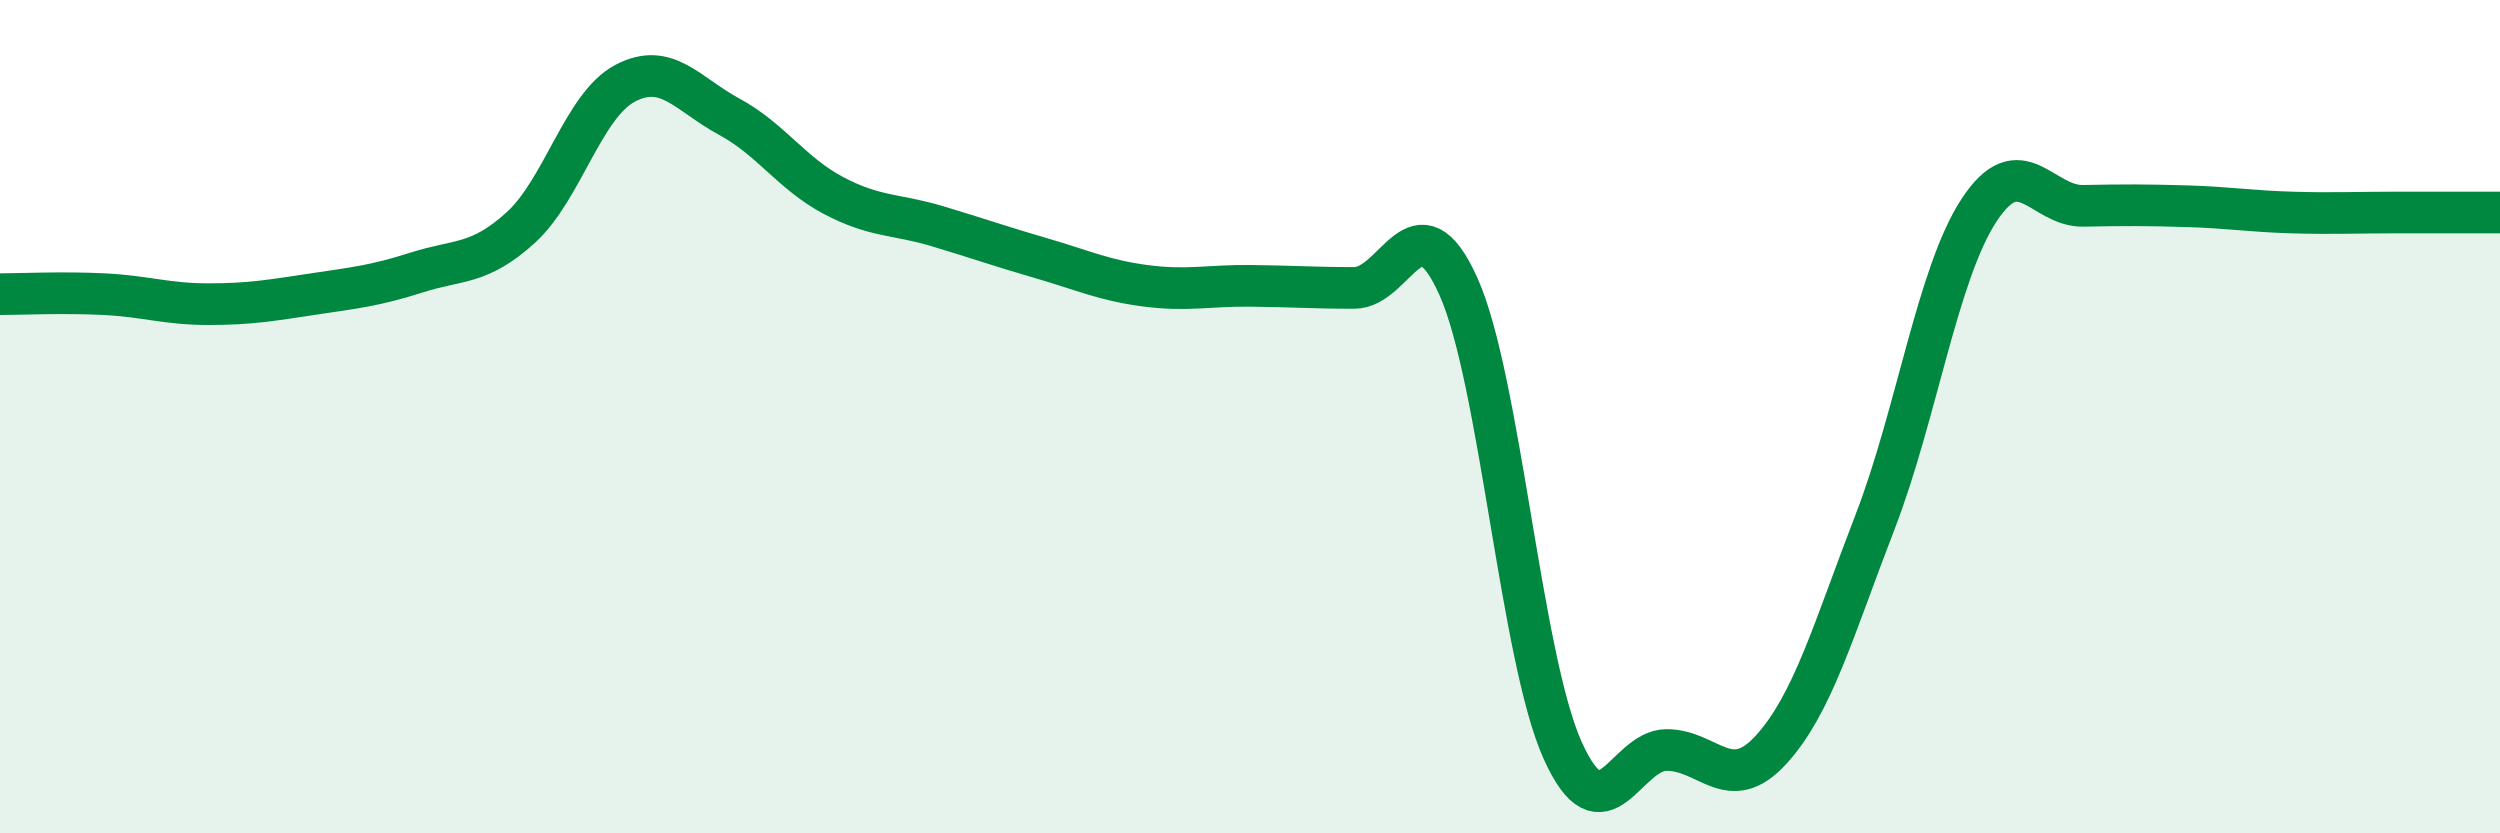
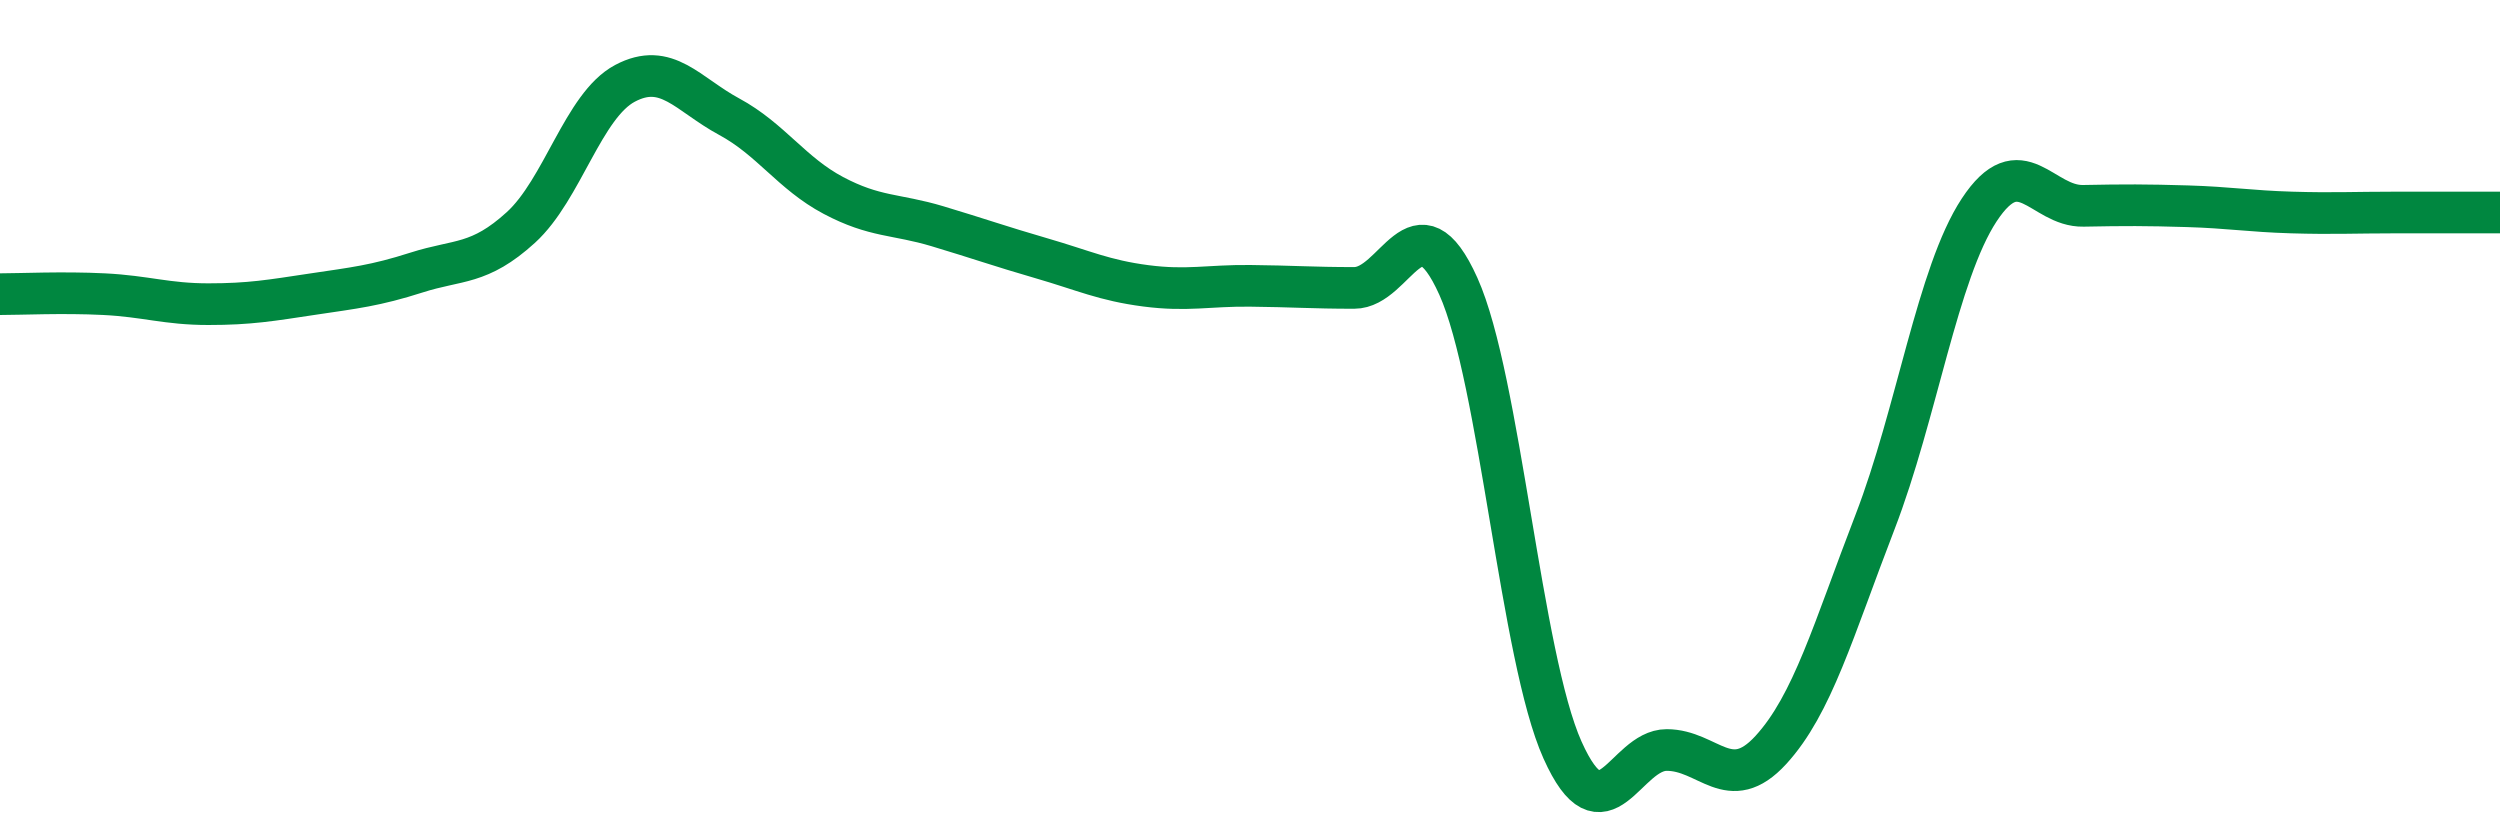
<svg xmlns="http://www.w3.org/2000/svg" width="60" height="20" viewBox="0 0 60 20">
-   <path d="M 0,7.06 C 0.5,7.06 1.5,7.01 2.5,7.06 C 3.5,7.11 4,7.3 5,7.3 C 6,7.3 6.5,7.21 7.5,7.06 C 8.5,6.91 9,6.86 10,6.54 C 11,6.22 11.5,6.37 12.5,5.46 C 13.5,4.55 14,2.53 15,2 C 16,1.47 16.5,2.26 17.5,2.8 C 18.5,3.34 19,4.16 20,4.69 C 21,5.22 21.5,5.13 22.5,5.43 C 23.5,5.73 24,5.91 25,6.2 C 26,6.49 26.5,6.73 27.5,6.86 C 28.5,6.99 29,6.85 30,6.86 C 31,6.87 31.5,6.91 32.5,6.91 C 33.5,6.91 34,4.65 35,6.87 C 36,9.09 36.5,15.77 37.5,18 C 38.5,20.23 39,18 40,18 C 41,18 41.5,19.09 42.5,18 C 43.5,16.91 44,15.12 45,12.53 C 46,9.94 46.5,6.56 47.5,5.04 C 48.5,3.52 49,4.96 50,4.94 C 51,4.92 51.5,4.92 52.5,4.95 C 53.5,4.98 54,5.07 55,5.1 C 56,5.13 56.5,5.1 57.5,5.1 C 58.5,5.1 59.5,5.1 60,5.1L60 20L0 20Z" fill="#008740" opacity="0.1" stroke-linecap="round" stroke-linejoin="round" />
  <path d="M 0,7.06 C 0.5,7.06 1.5,7.01 2.5,7.06 C 3.5,7.11 4,7.3 5,7.3 C 6,7.3 6.5,7.21 7.5,7.06 C 8.5,6.91 9,6.86 10,6.54 C 11,6.22 11.5,6.37 12.5,5.46 C 13.5,4.55 14,2.53 15,2 C 16,1.47 16.5,2.26 17.5,2.8 C 18.5,3.34 19,4.16 20,4.69 C 21,5.22 21.5,5.13 22.5,5.43 C 23.5,5.73 24,5.91 25,6.2 C 26,6.49 26.5,6.73 27.5,6.86 C 28.5,6.99 29,6.85 30,6.86 C 31,6.87 31.5,6.91 32.5,6.91 C 33.5,6.91 34,4.65 35,6.87 C 36,9.09 36.5,15.77 37.5,18 C 38.5,20.23 39,18 40,18 C 41,18 41.5,19.09 42.5,18 C 43.5,16.91 44,15.12 45,12.53 C 46,9.94 46.5,6.56 47.5,5.04 C 48.5,3.52 49,4.96 50,4.94 C 51,4.92 51.5,4.92 52.5,4.95 C 53.5,4.98 54,5.07 55,5.1 C 56,5.13 56.5,5.1 57.5,5.1 C 58.5,5.1 59.5,5.1 60,5.1" stroke="#008740" stroke-width="1" fill="none" stroke-linecap="round" stroke-linejoin="round" />
</svg>